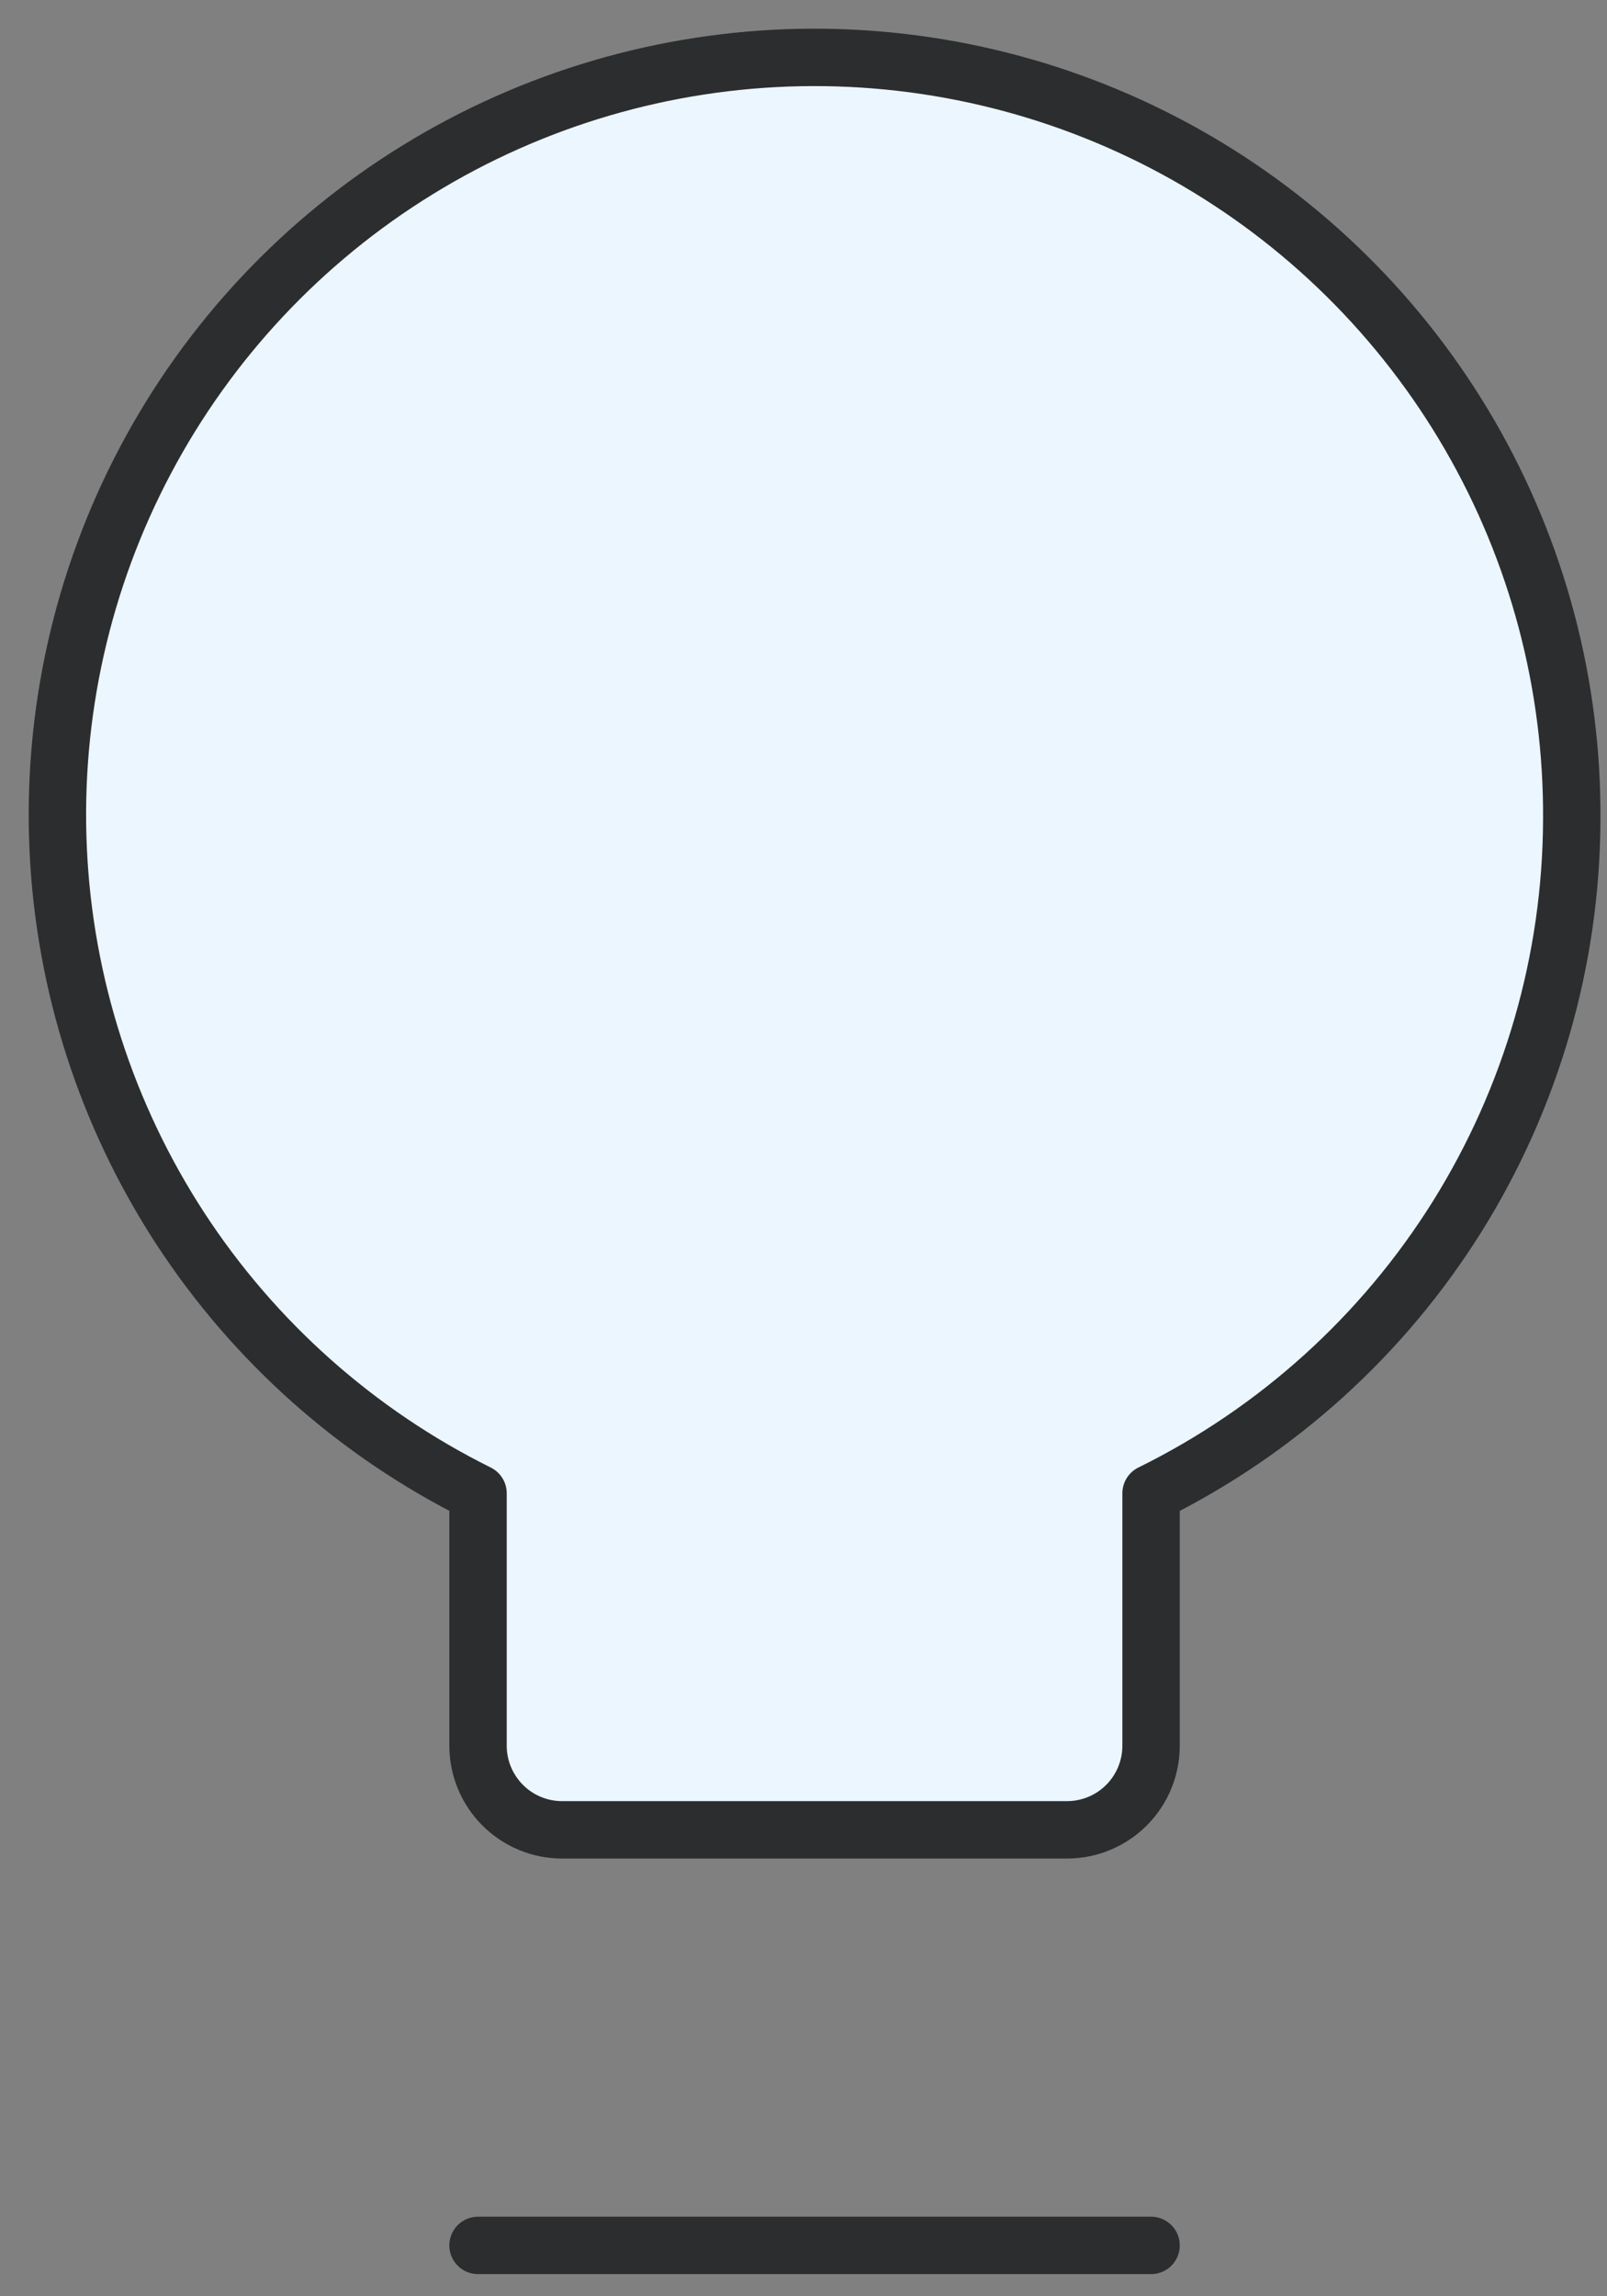
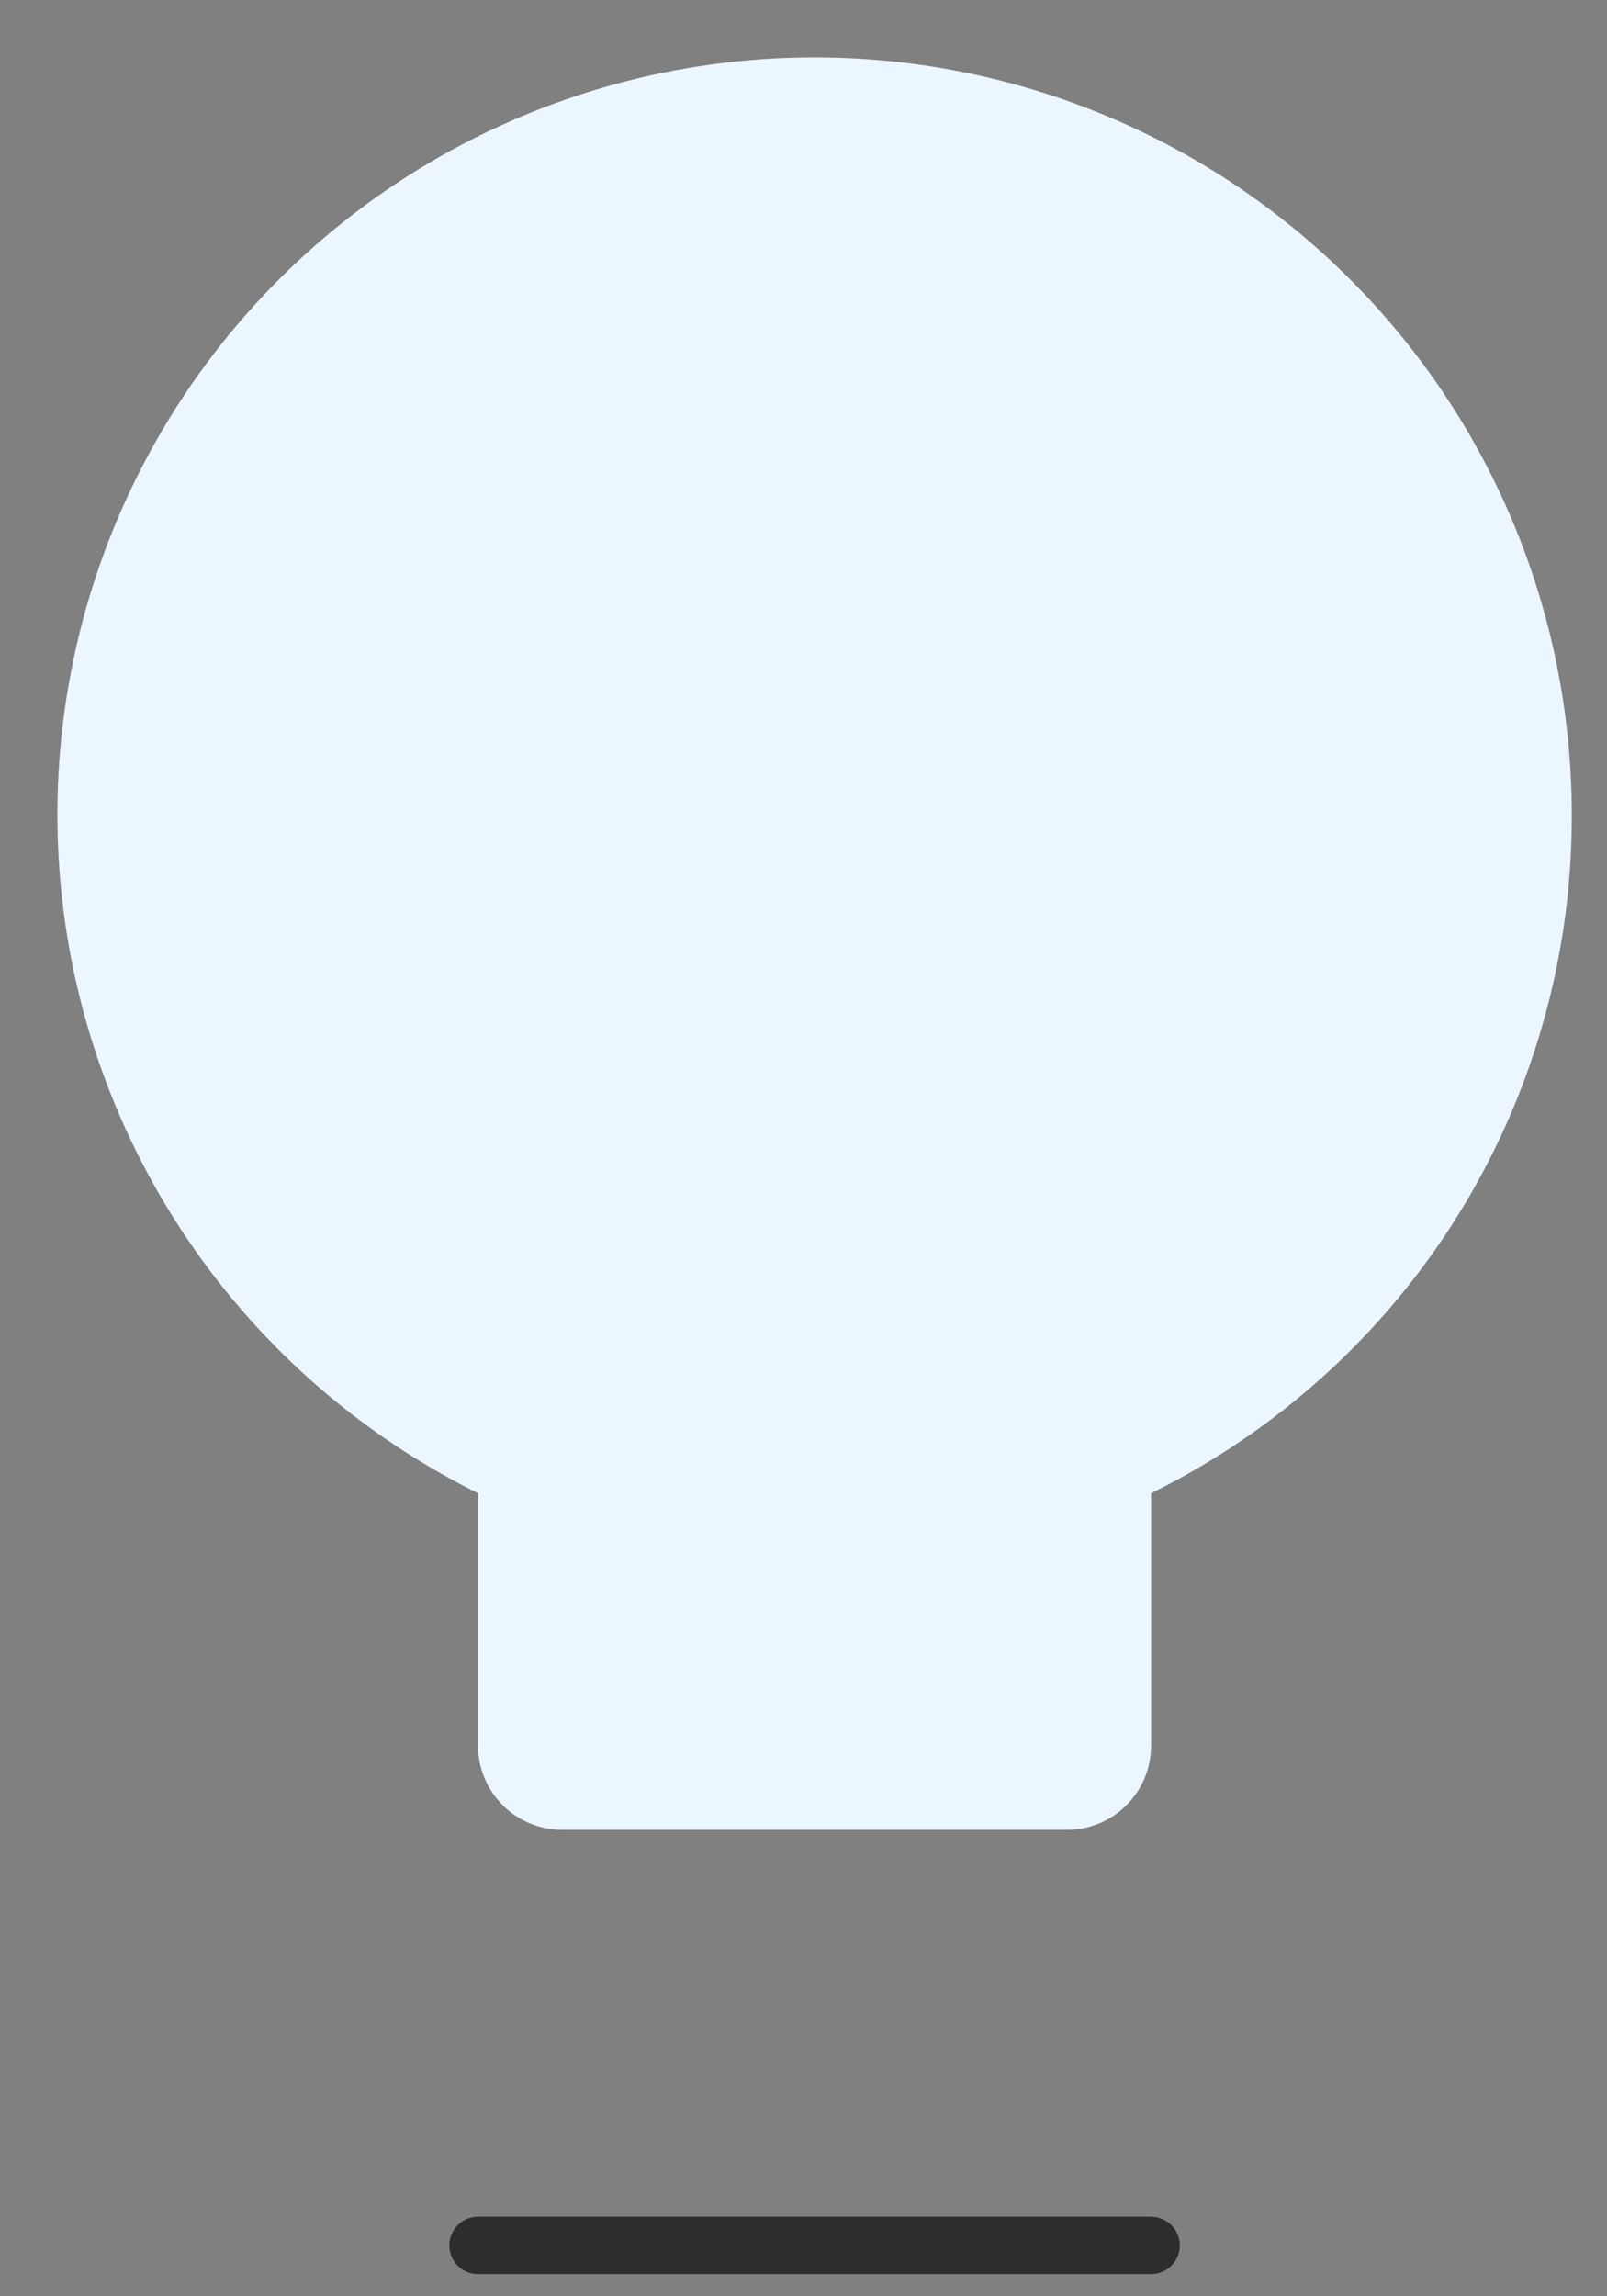
<svg xmlns="http://www.w3.org/2000/svg" width="28" height="40" viewBox="0 0 28 40" fill="none">
  <rect x="0" y="0" width="28" height="40" fill="#808080" stroke="none" />
  <g id="business-idea-money">
    <path id="Vector" d="M27.386 14.284C27.402 11.929 26.788 9.613 25.607 7.576C24.425 5.538 22.72 3.854 20.669 2.698C18.617 1.543 16.293 0.957 13.938 1.002C11.584 1.048 9.284 1.723 7.279 2.957C5.273 4.191 3.634 5.94 2.533 8.021C1.431 10.103 0.906 12.441 1.014 14.794C1.121 17.146 1.856 19.427 3.142 21.4C4.429 23.372 6.22 24.965 8.329 26.012V30.409C8.329 30.798 8.484 31.171 8.759 31.446C9.034 31.721 9.406 31.875 9.795 31.875H18.591C18.979 31.875 19.352 31.721 19.627 31.446C19.902 31.171 20.056 30.798 20.056 30.409V26.012C22.248 24.932 24.095 23.262 25.39 21.191C26.684 19.119 27.376 16.727 27.386 14.284Z" fill="#ECF6FF" />
-     <path id="Vector_2" d="M27.386 14.284C27.402 11.929 26.788 9.613 25.607 7.576C24.425 5.538 22.72 3.854 20.669 2.698C18.617 1.543 16.293 0.957 13.938 1.002C11.584 1.048 9.284 1.723 7.279 2.957C5.273 4.191 3.634 5.94 2.533 8.021C1.431 10.103 0.906 12.441 1.014 14.794C1.121 17.146 1.856 19.427 3.142 21.4C4.429 23.372 6.22 24.965 8.329 26.012V30.409C8.329 30.798 8.484 31.171 8.759 31.446C9.034 31.721 9.406 31.875 9.795 31.875H18.591C18.979 31.875 19.352 31.721 19.627 31.446C19.902 31.171 20.056 30.798 20.056 30.409V26.012C22.248 24.932 24.095 23.262 25.39 21.191C26.684 19.119 27.376 16.727 27.386 14.284Z" stroke="#2C2D2E" stroke-linecap="round" stroke-linejoin="round" />
    <path id="Vector_3" d="M8.329 39.114H20.056" stroke="#2C2D2E" stroke-linecap="round" stroke-linejoin="round" />
  </g>
</svg>